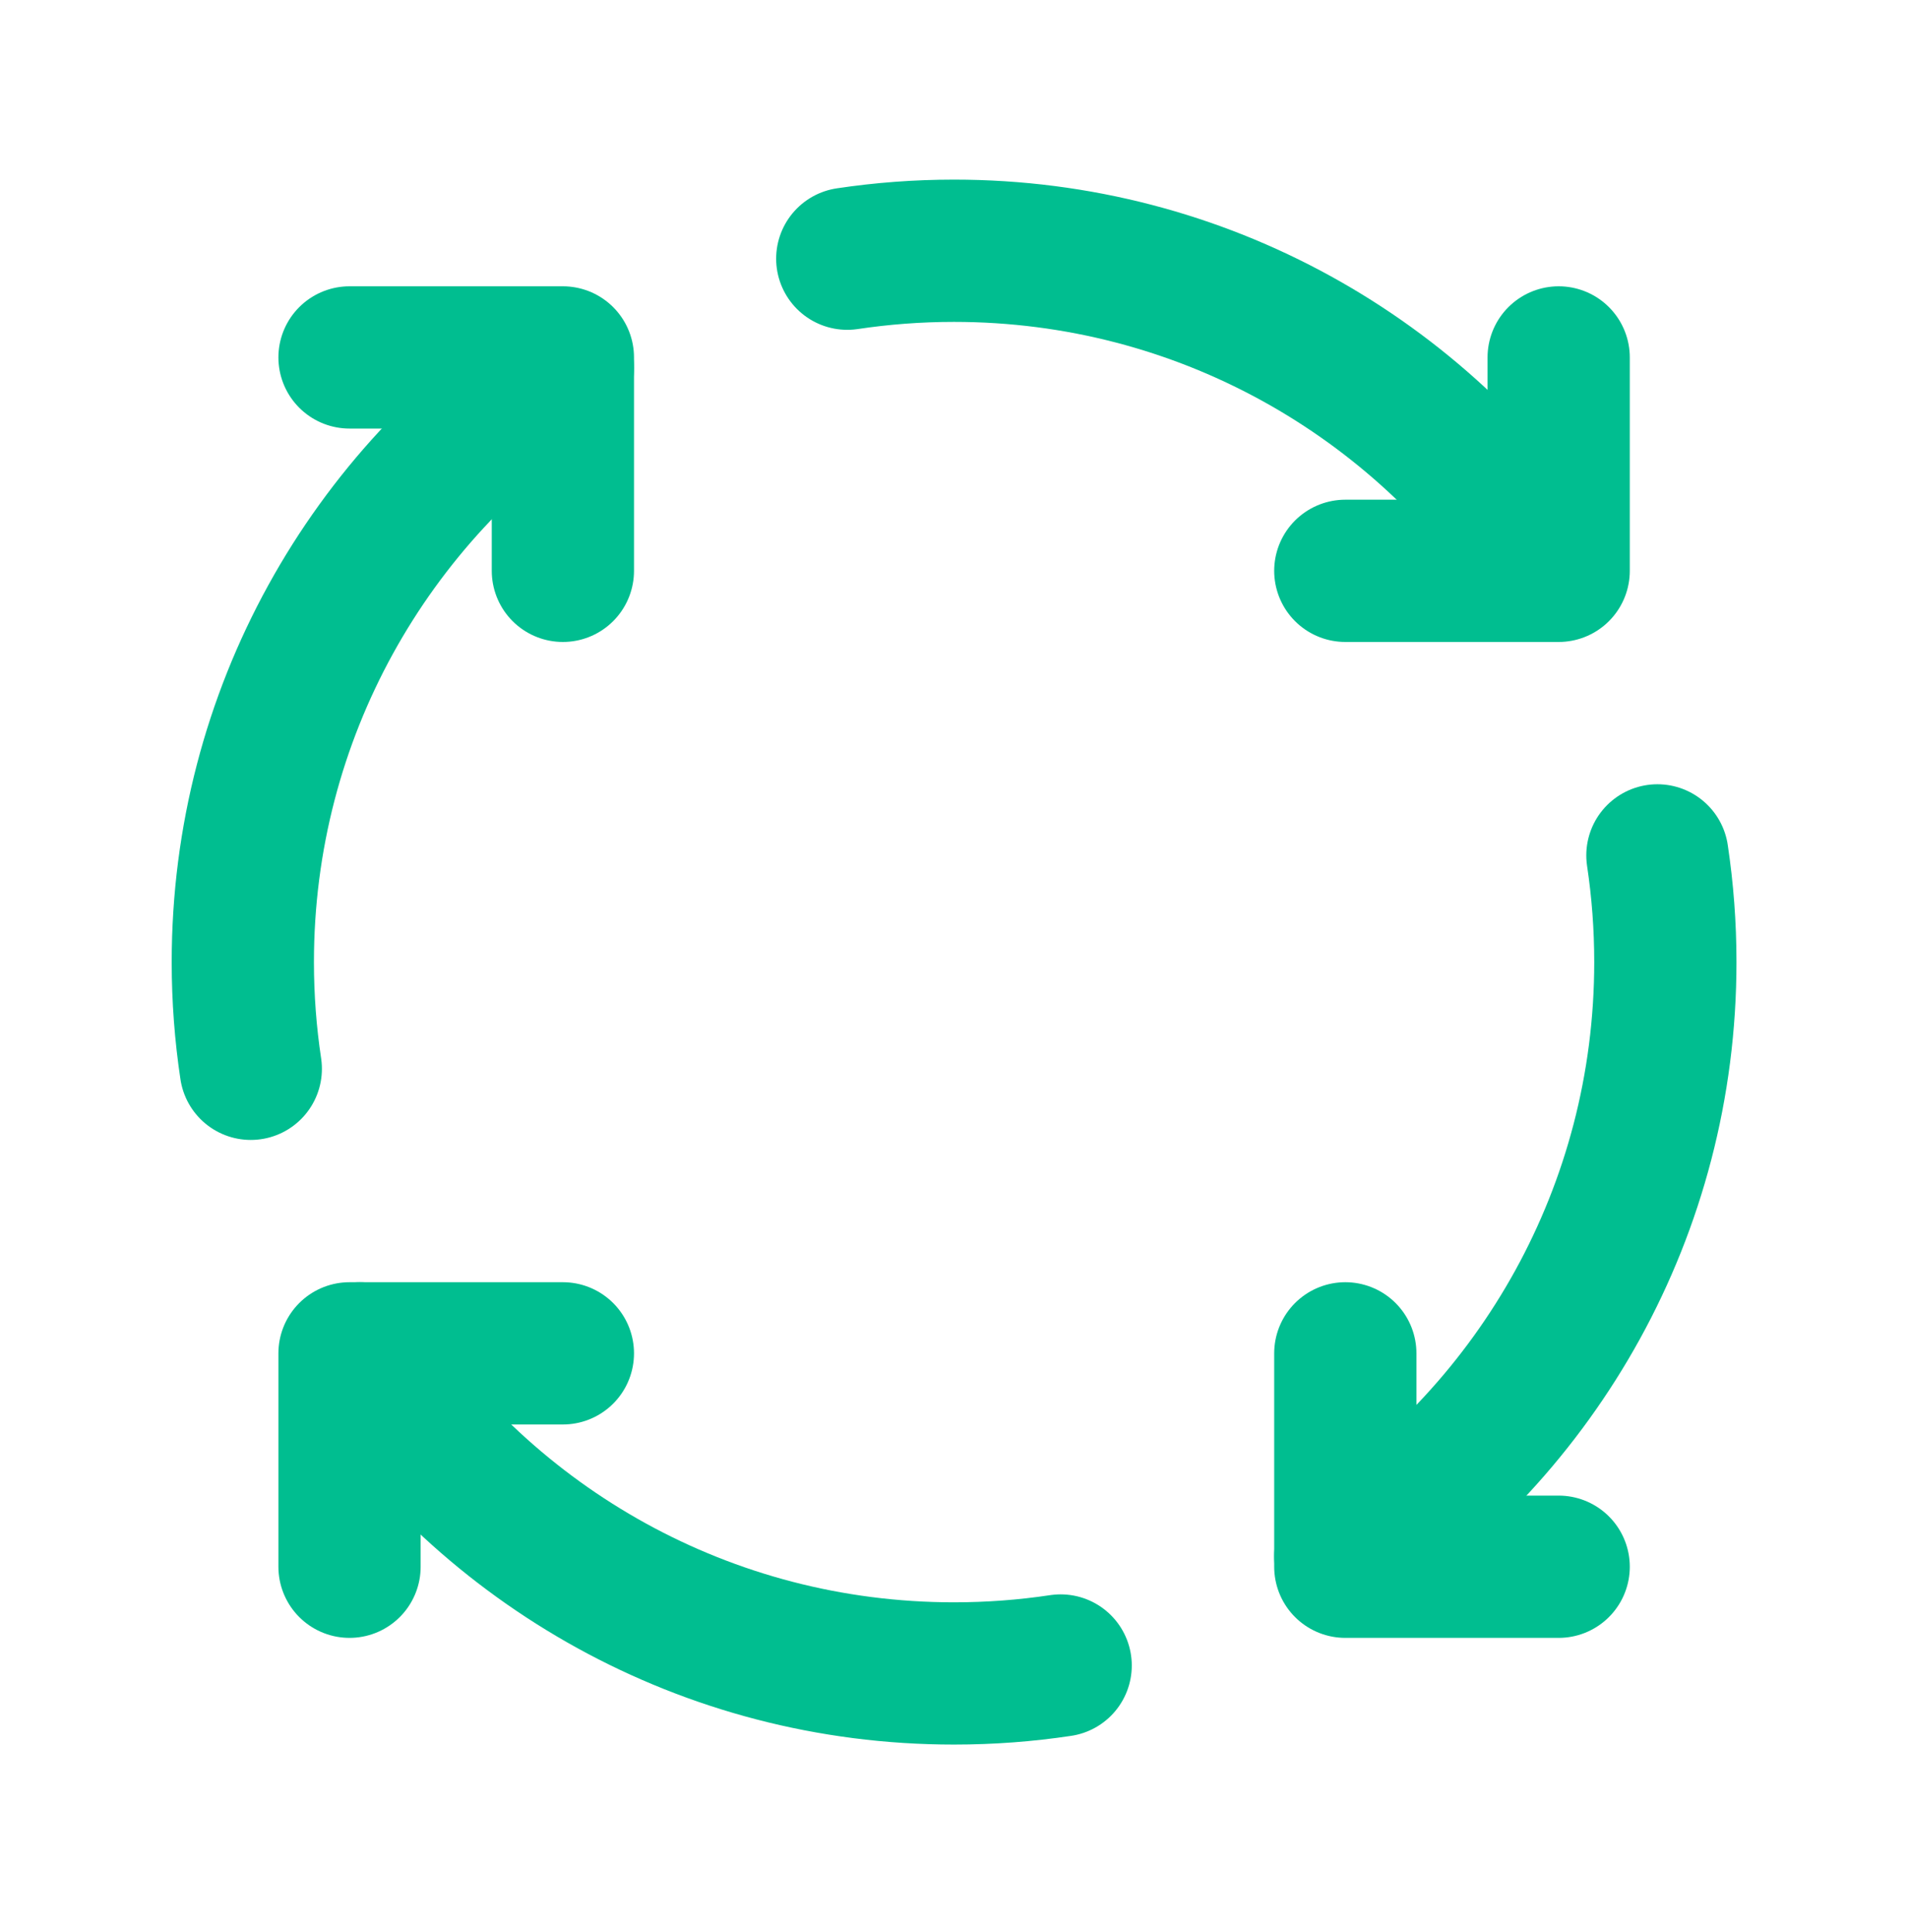
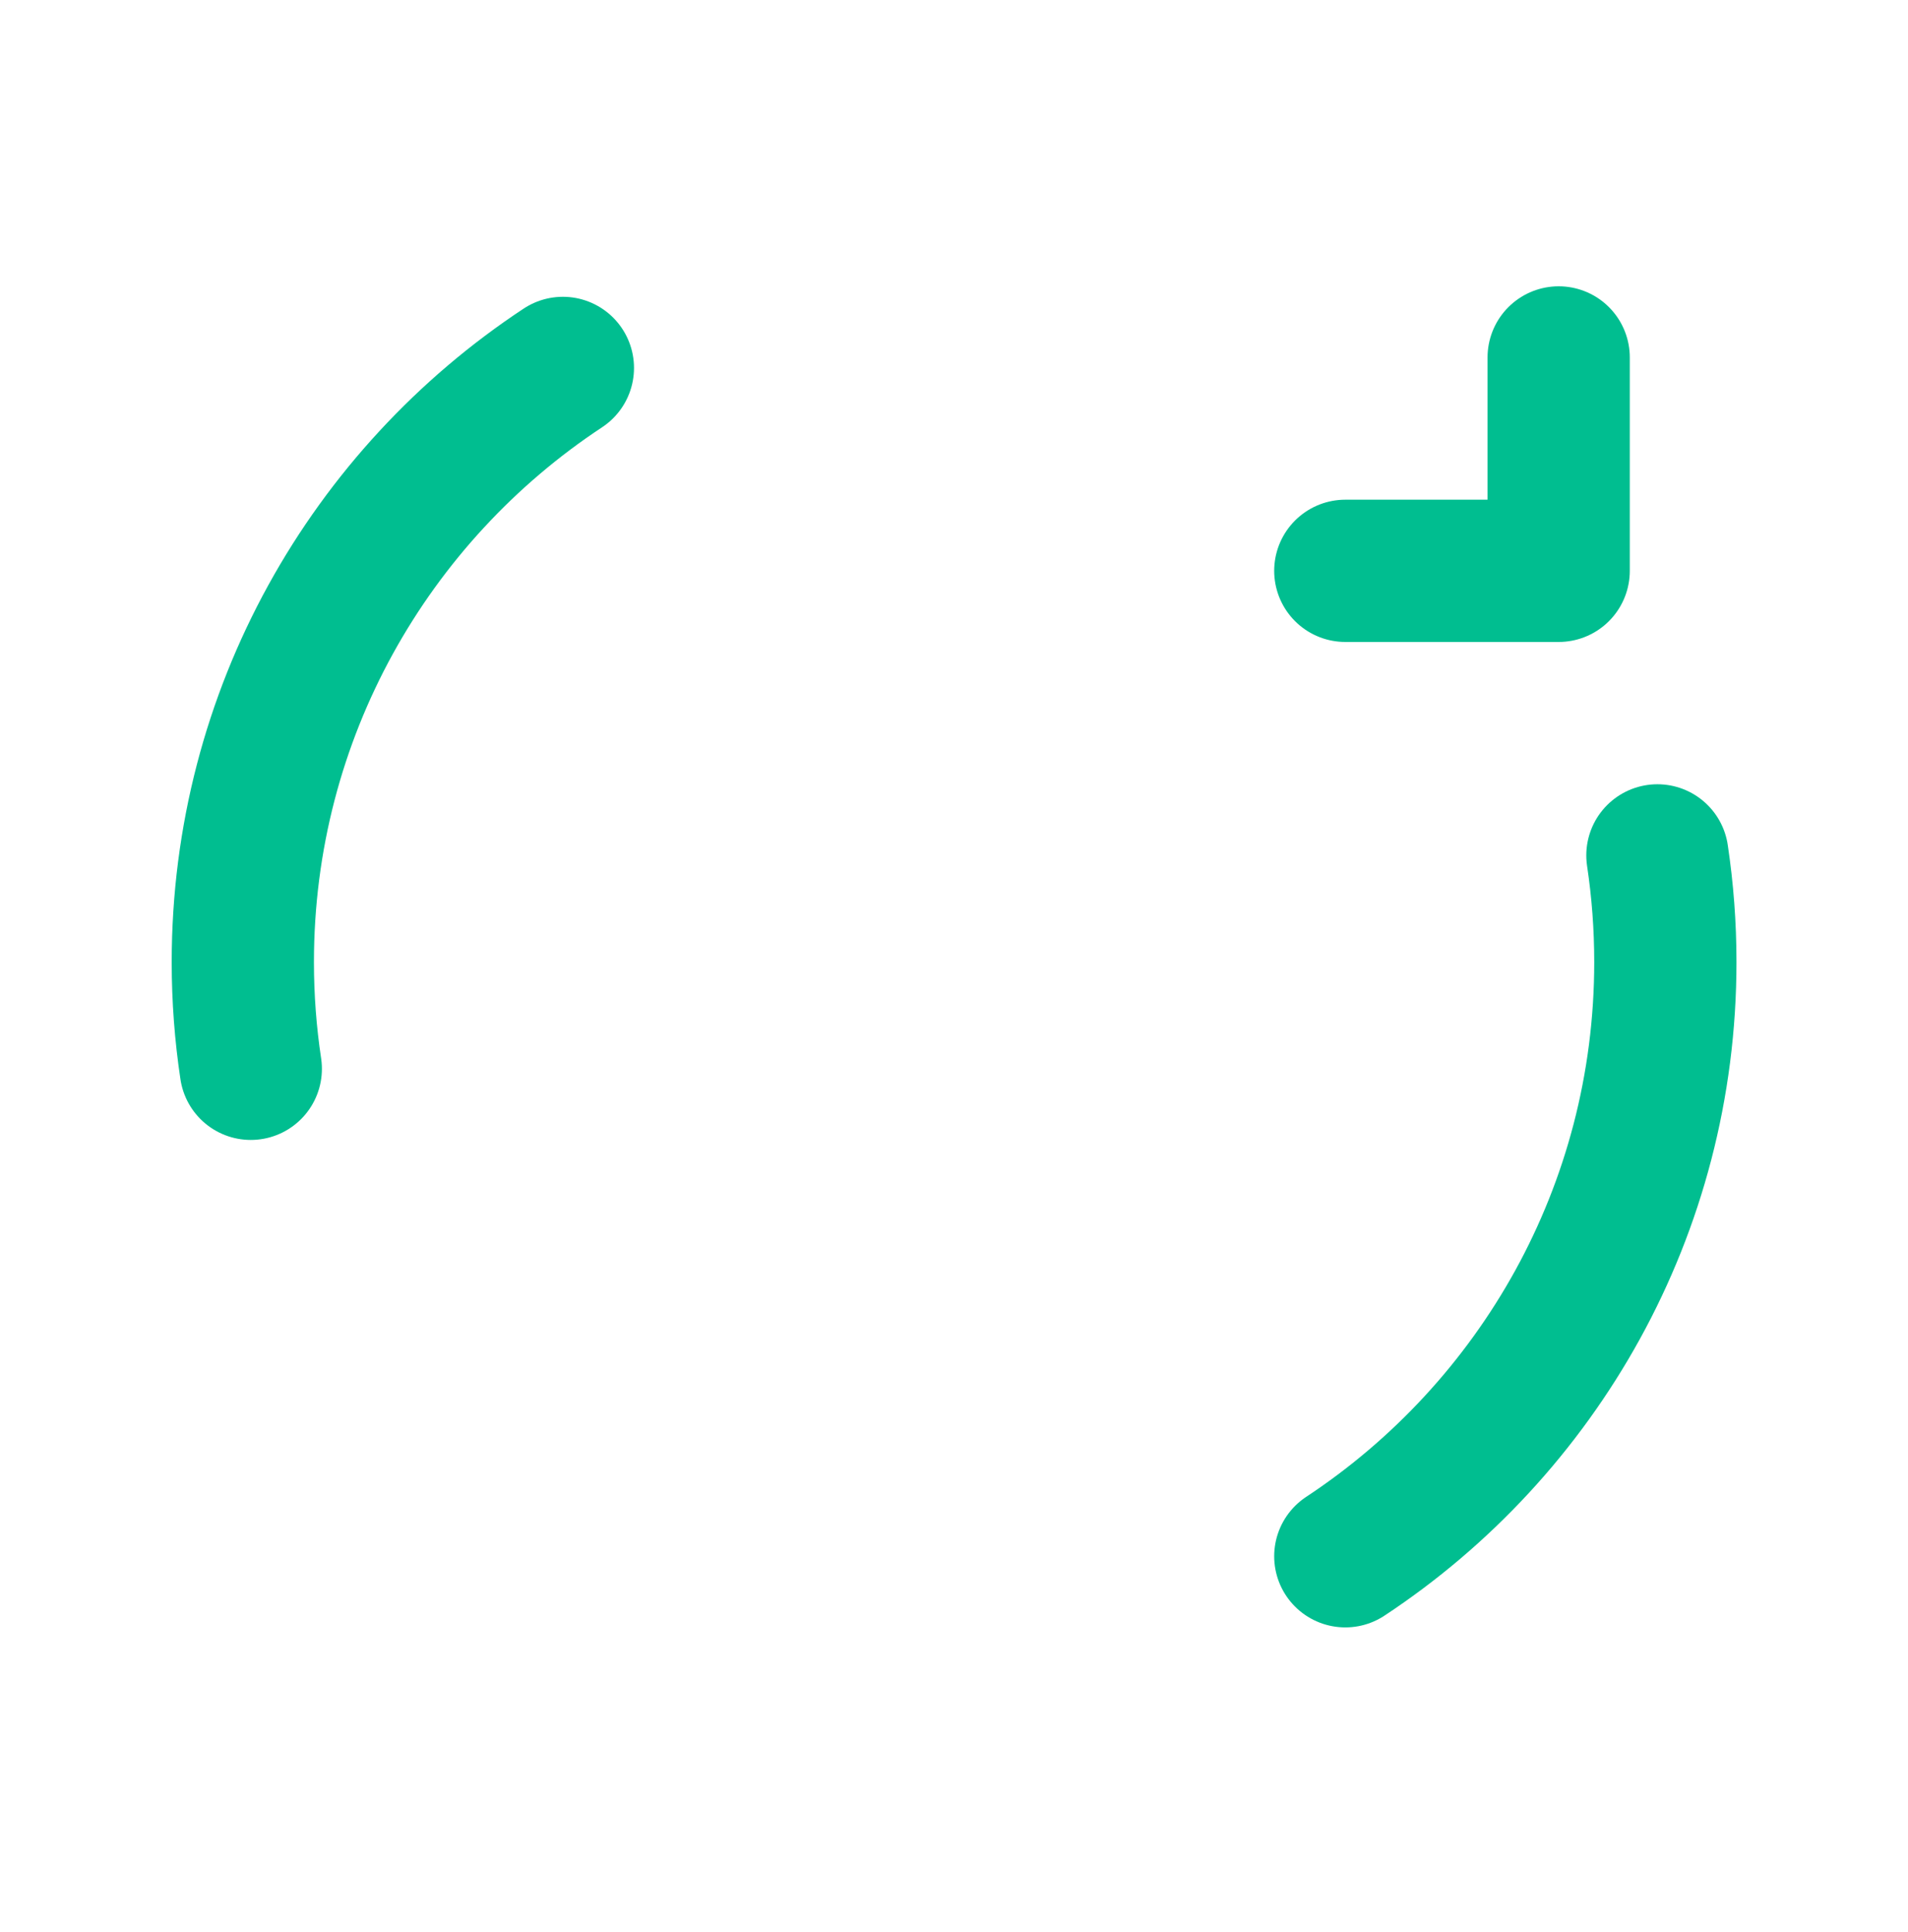
<svg xmlns="http://www.w3.org/2000/svg" width="80" height="81" viewBox="0 0 80 81" fill="none">
-   <path d="M23.601 56.734H14.655V65.68" stroke="#00BE90" stroke-width="5.964" stroke-linecap="round" stroke-linejoin="round" />
-   <path d="M65.353 65.68H56.407V56.734" stroke="#00BE90" stroke-width="5.964" stroke-linecap="round" stroke-linejoin="round" />
  <path d="M56.407 23.93H65.353V14.984" stroke="#00BE90" stroke-width="5.964" stroke-linecap="round" stroke-linejoin="round" />
-   <path d="M14.655 14.984H23.601V23.93" stroke="#00BE90" stroke-width="5.964" stroke-linecap="round" stroke-linejoin="round" />
  <path d="M23.601 15.424C15.516 20.758 10.181 29.922 10.181 40.333C10.181 41.853 10.295 43.347 10.515 44.806" stroke="#00BE90" stroke-width="5.964" stroke-linecap="round" stroke-linejoin="round" />
-   <path d="M44.472 69.82C43.012 70.04 41.519 70.153 39.998 70.153C29.588 70.153 20.424 64.819 15.09 56.734" stroke="#00BE90" stroke-width="5.964" stroke-linecap="round" stroke-linejoin="round" />
  <path d="M69.493 35.859C69.712 37.319 69.826 38.812 69.826 40.332C69.826 50.743 64.492 59.907 56.407 65.241" stroke="#00BE90" stroke-width="5.964" stroke-linecap="round" stroke-linejoin="round" />
-   <path d="M35.525 10.845C36.984 10.626 38.478 10.512 39.998 10.512C50.408 10.512 59.573 15.846 64.907 23.931" stroke="#00BE90" stroke-width="5.964" stroke-linecap="round" stroke-linejoin="round" />
</svg>